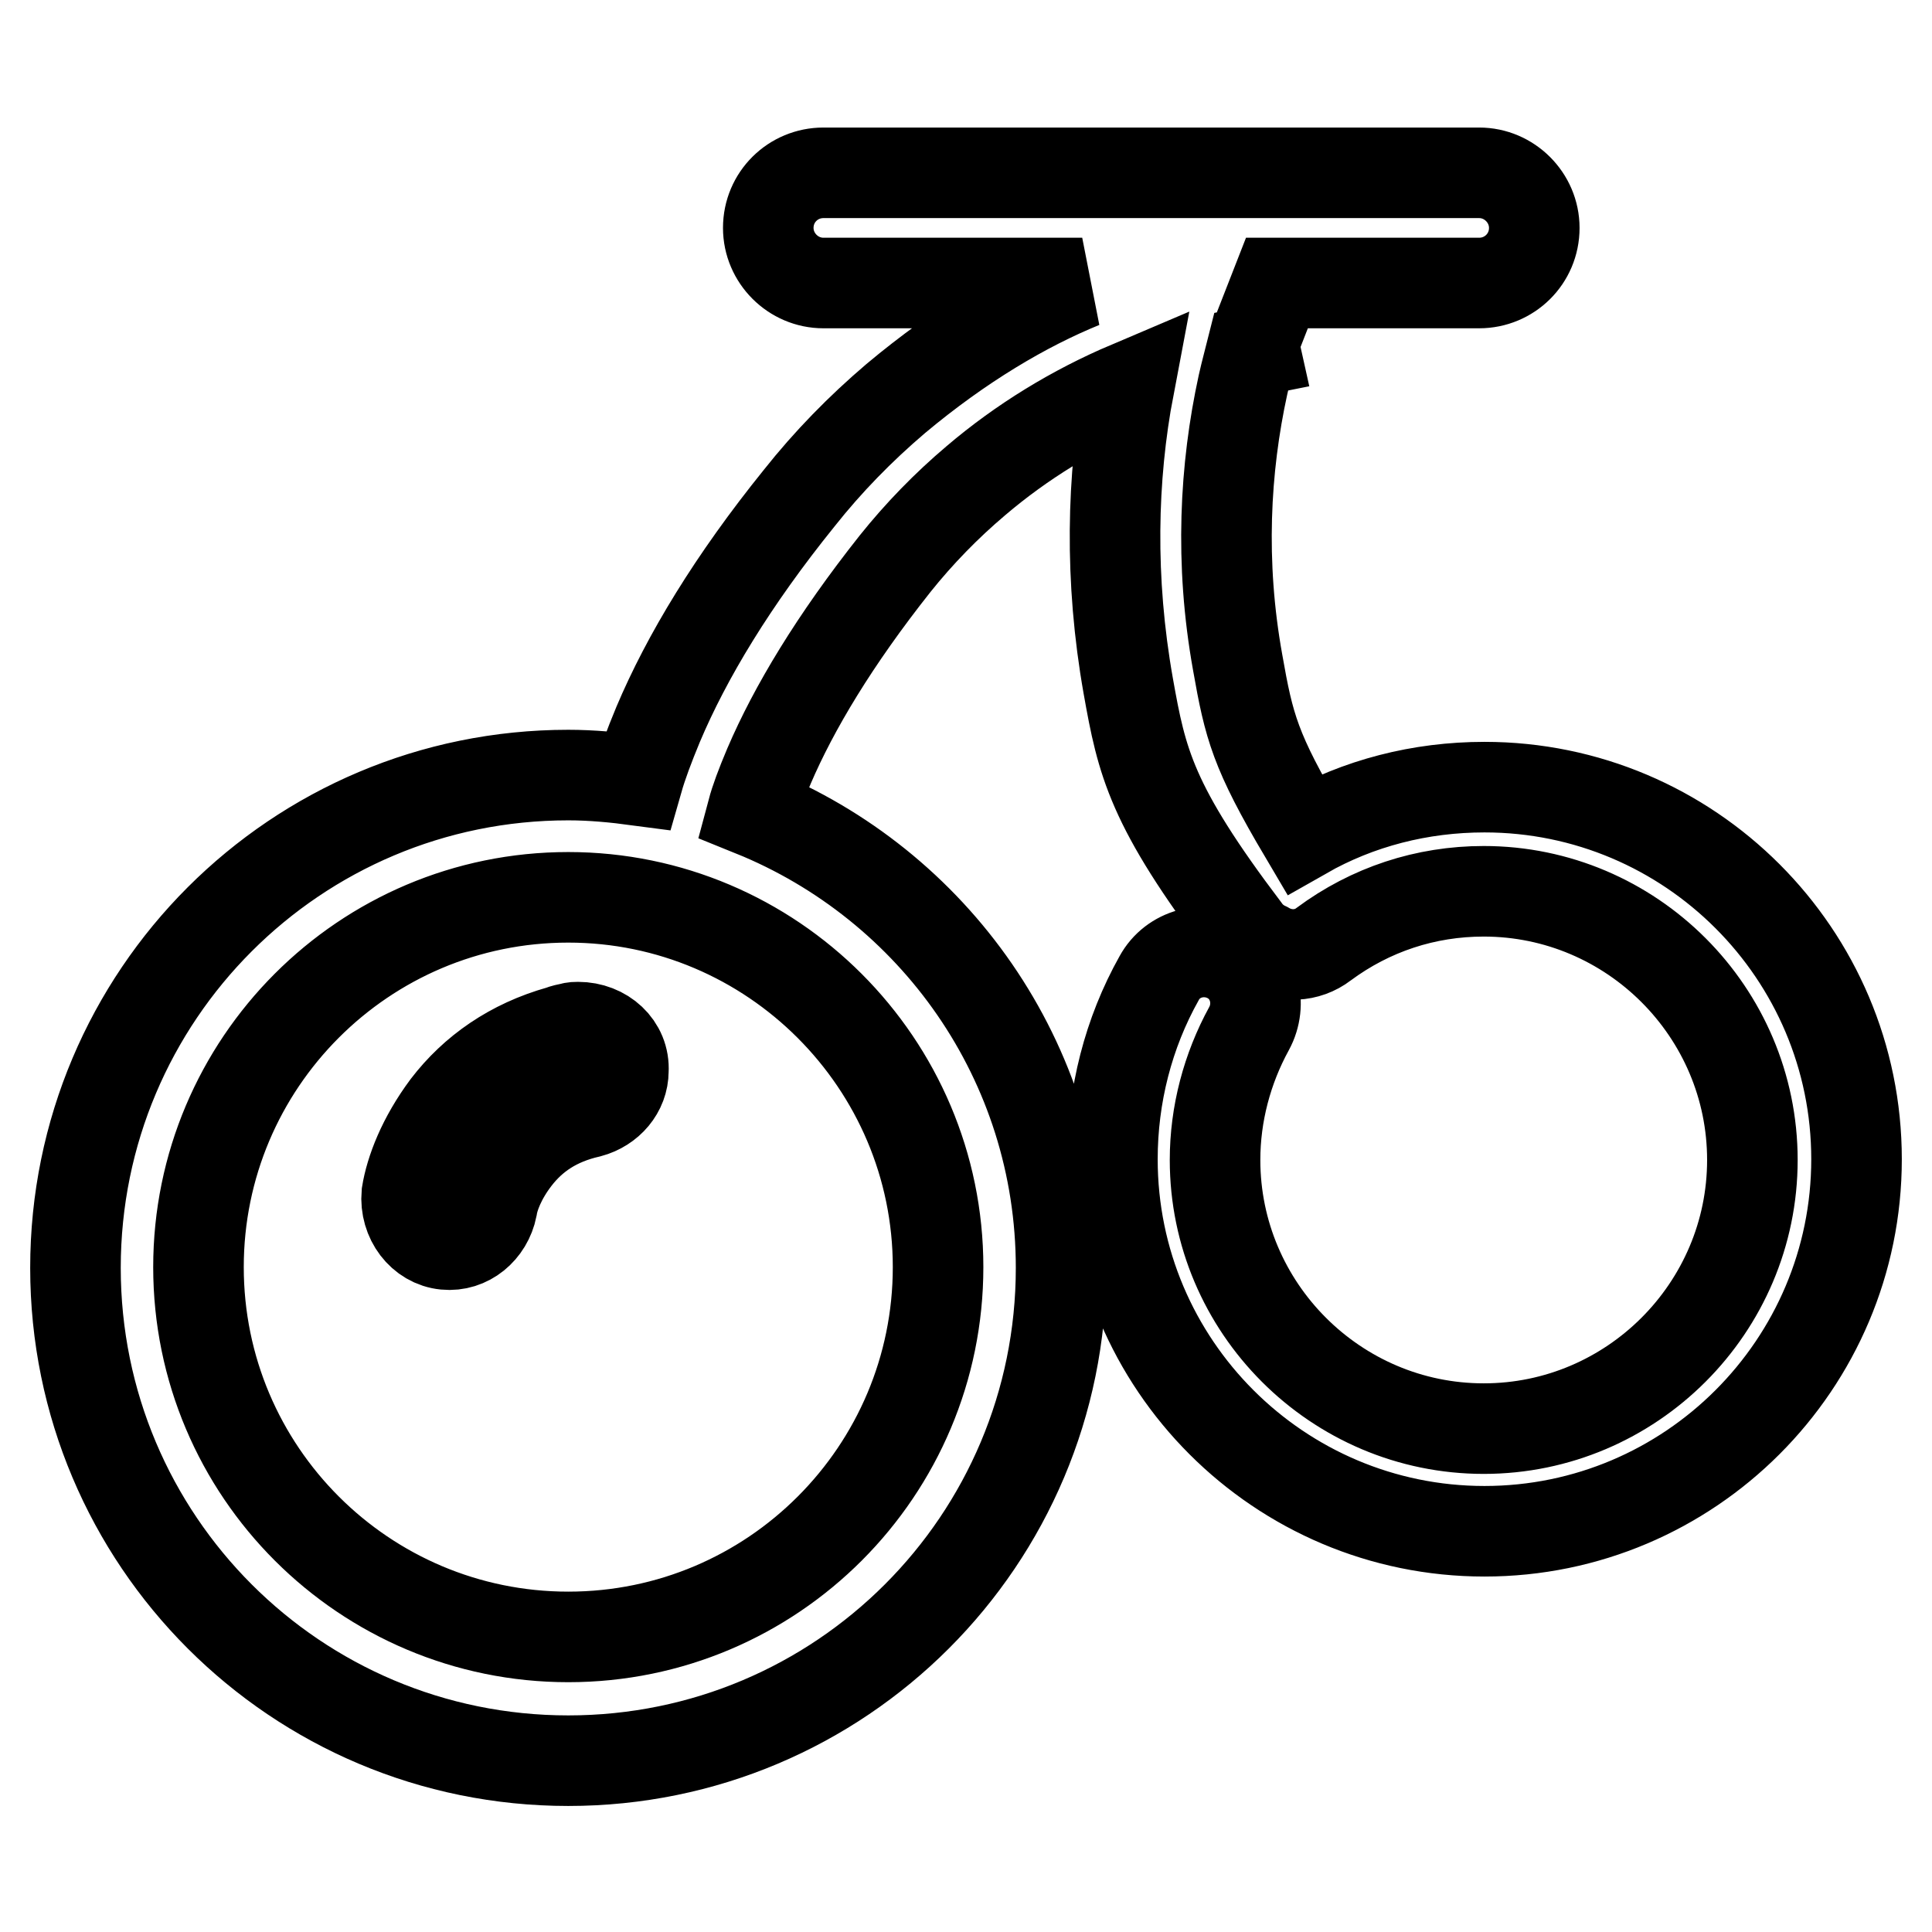
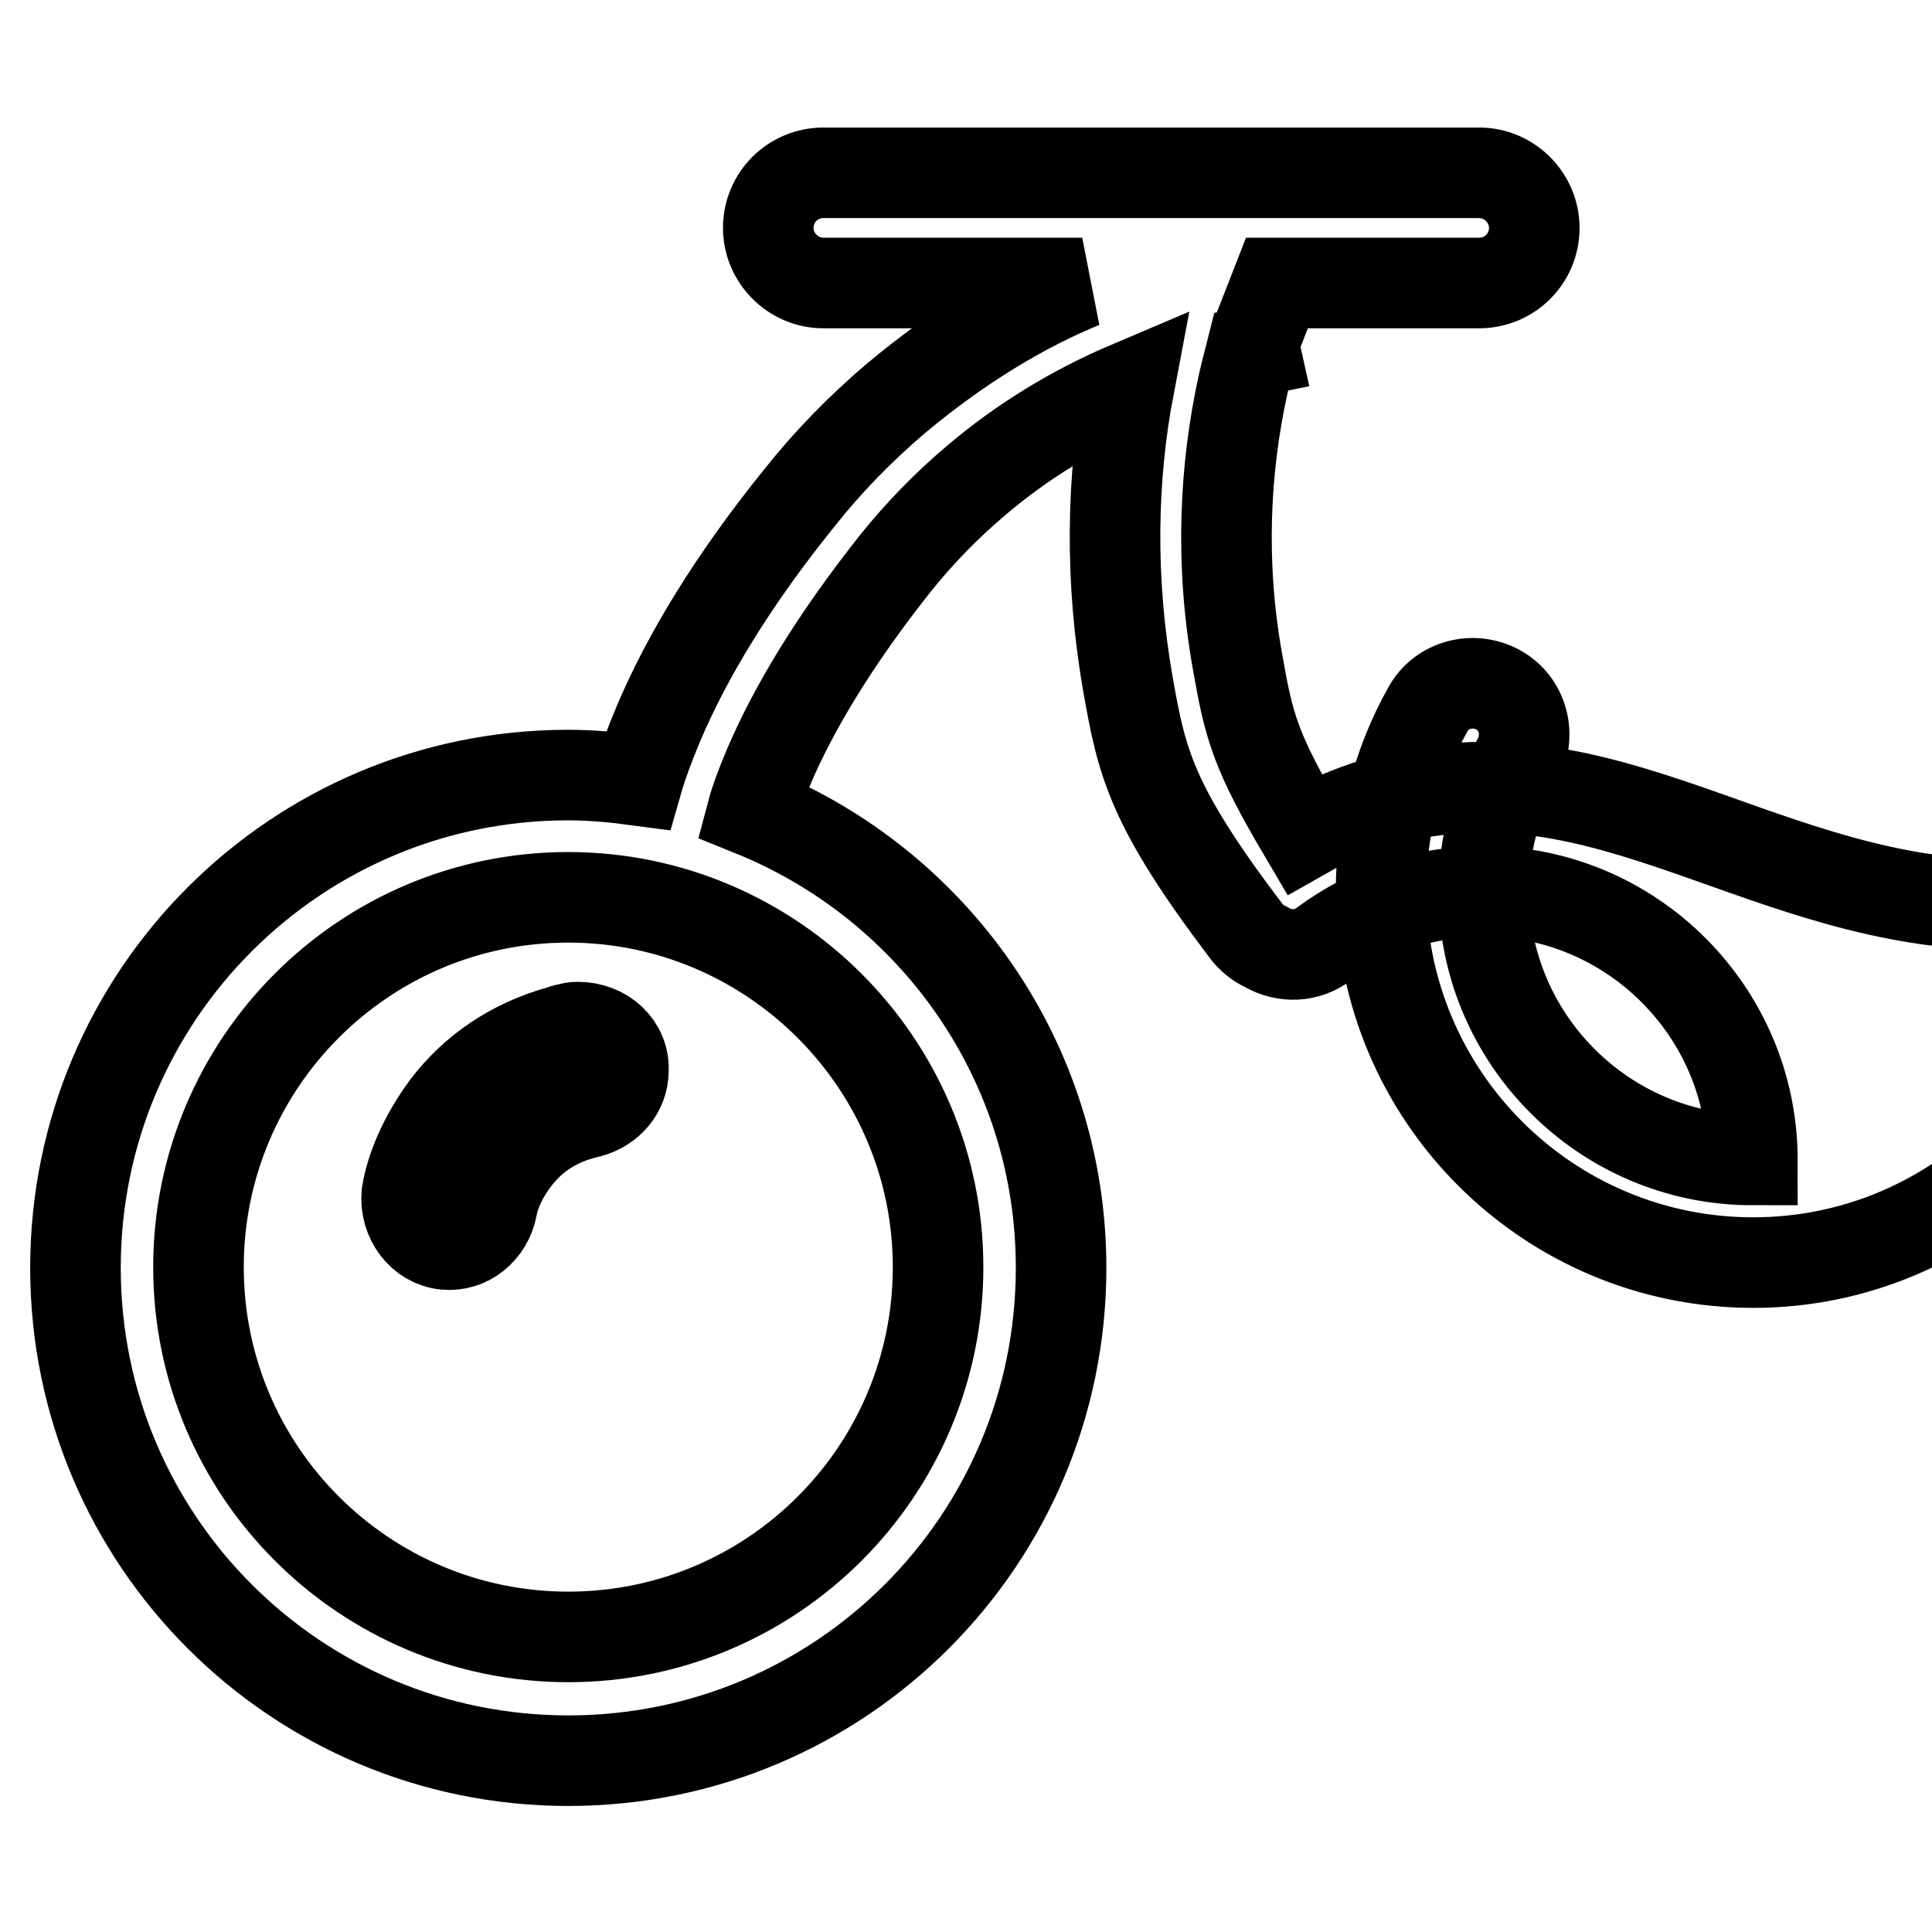
<svg xmlns="http://www.w3.org/2000/svg" version="1.1" x="0px" y="0px" viewBox="0 0 256 256" enable-background="new 0 0 256 256" xml:space="preserve">
  <g>
-     <path stroke-width="12" fill-opacity="0" stroke="#000000" d="M196.7,104.3c-8.5,0-16.7,2.1-23.9,6.2c-6.5-11-7.3-14.2-8.8-22.7c-2.4-13.3-1.7-25.8,0.7-36.8 c0.4-1.8,0.8-3.2,1.1-4.4l0.5-0.1l-0.2-0.9c0.2-0.7,0.4-1.3,0.6-1.7l2.5-6.4H196c4,0,7.3-3.2,7.3-7.3c0-4-3.3-7.3-7.3-7.3h-86.9 c-4,0-7.3,3.2-7.3,7.3c0,4,3.3,7.3,7.3,7.3h34.3c-7.6,3.1-16.1,8.1-24.7,15.3c-4.7,4-9,8.4-12.8,13.2C97.1,76.9,91,87,87.2,96 c-1.2,2.9-2.1,5.3-2.7,7.4c-3-0.4-6.1-0.7-9.2-0.7c-36.1,0-65.3,29.2-65.3,65.3s29.2,65.3,65.3,65.3c36.1,0,65.3-29.2,65.3-65.3 c0-27.4-16.9-50.8-40.9-60.5c0.4-1.5,1.1-3.4,2.2-6c3.3-7.7,8.7-16.7,16.7-26.8c3.2-4,6.8-7.7,10.7-11c6.1-5.2,13-9.4,20.3-12.5 c-2.3,12.1-2.6,25.6-0.1,39.7c1.8,10.1,3,15.8,15.5,32.3c0.7,1,1.7,1.8,2.8,2.3c2.4,1.4,5.4,1.3,7.6-0.4c6.2-4.6,13.5-7,21.2-7 c19.6,0,35.6,16,35.6,35.6c0,19.6-16,35.6-35.6,35.6c-19.6,0-35.6-16-35.6-35.6c0-6.1,1.6-12.1,4.5-17.4c1.8-3.3,0.7-7.5-2.6-9.3 c0,0,0,0,0,0c-3.3-1.8-7.5-0.7-9.3,2.6c0,0,0,0,0,0c-4.1,7.3-6.2,15.6-6.2,24c0,27.2,22.1,49.3,49.3,49.3 c27.2,0,49.3-22.1,49.3-49.3C246,126.4,223.9,104.3,196.7,104.3L196.7,104.3z M124.3,167.9c0,27-21.9,49-49,49c-27,0-49-21.9-49-49 c0-27,21.9-49,49-49C102.3,118.9,124.3,140.9,124.3,167.9z M76.6,136.1c-0.3,0-0.6,0-0.9,0.1v0l0,0c-0.5,0.1-1,0.2-1.5,0.4 c-6.4,1.8-11.4,5.3-15,10c-3.2,4.3-4.8,8.5-5.3,11.6l0,0l0,0c-0.3,3.4,2,6.4,5.1,6.7c3,0.3,5.6-1.9,6.2-4.9h0 c0.2-1.4,1.1-3.9,3.1-6.5c2.3-3,5.4-5.1,9.8-6.1l0,0c2.6-0.7,4.5-2.9,4.5-5.5C82.8,138.6,80,136.1,76.6,136.1z" />
+     <path stroke-width="12" fill-opacity="0" stroke="#000000" d="M196.7,104.3c-8.5,0-16.7,2.1-23.9,6.2c-6.5-11-7.3-14.2-8.8-22.7c-2.4-13.3-1.7-25.8,0.7-36.8 c0.4-1.8,0.8-3.2,1.1-4.4l0.5-0.1l-0.2-0.9c0.2-0.7,0.4-1.3,0.6-1.7l2.5-6.4H196c4,0,7.3-3.2,7.3-7.3c0-4-3.3-7.3-7.3-7.3h-86.9 c-4,0-7.3,3.2-7.3,7.3c0,4,3.3,7.3,7.3,7.3h34.3c-7.6,3.1-16.1,8.1-24.7,15.3c-4.7,4-9,8.4-12.8,13.2C97.1,76.9,91,87,87.2,96 c-1.2,2.9-2.1,5.3-2.7,7.4c-3-0.4-6.1-0.7-9.2-0.7c-36.1,0-65.3,29.2-65.3,65.3s29.2,65.3,65.3,65.3c36.1,0,65.3-29.2,65.3-65.3 c0-27.4-16.9-50.8-40.9-60.5c0.4-1.5,1.1-3.4,2.2-6c3.3-7.7,8.7-16.7,16.7-26.8c3.2-4,6.8-7.7,10.7-11c6.1-5.2,13-9.4,20.3-12.5 c-2.3,12.1-2.6,25.6-0.1,39.7c1.8,10.1,3,15.8,15.5,32.3c0.7,1,1.7,1.8,2.8,2.3c2.4,1.4,5.4,1.3,7.6-0.4c6.2-4.6,13.5-7,21.2-7 c19.6,0,35.6,16,35.6,35.6c-19.6,0-35.6-16-35.6-35.6c0-6.1,1.6-12.1,4.5-17.4c1.8-3.3,0.7-7.5-2.6-9.3 c0,0,0,0,0,0c-3.3-1.8-7.5-0.7-9.3,2.6c0,0,0,0,0,0c-4.1,7.3-6.2,15.6-6.2,24c0,27.2,22.1,49.3,49.3,49.3 c27.2,0,49.3-22.1,49.3-49.3C246,126.4,223.9,104.3,196.7,104.3L196.7,104.3z M124.3,167.9c0,27-21.9,49-49,49c-27,0-49-21.9-49-49 c0-27,21.9-49,49-49C102.3,118.9,124.3,140.9,124.3,167.9z M76.6,136.1c-0.3,0-0.6,0-0.9,0.1v0l0,0c-0.5,0.1-1,0.2-1.5,0.4 c-6.4,1.8-11.4,5.3-15,10c-3.2,4.3-4.8,8.5-5.3,11.6l0,0l0,0c-0.3,3.4,2,6.4,5.1,6.7c3,0.3,5.6-1.9,6.2-4.9h0 c0.2-1.4,1.1-3.9,3.1-6.5c2.3-3,5.4-5.1,9.8-6.1l0,0c2.6-0.7,4.5-2.9,4.5-5.5C82.8,138.6,80,136.1,76.6,136.1z" />
  </g>
</svg>